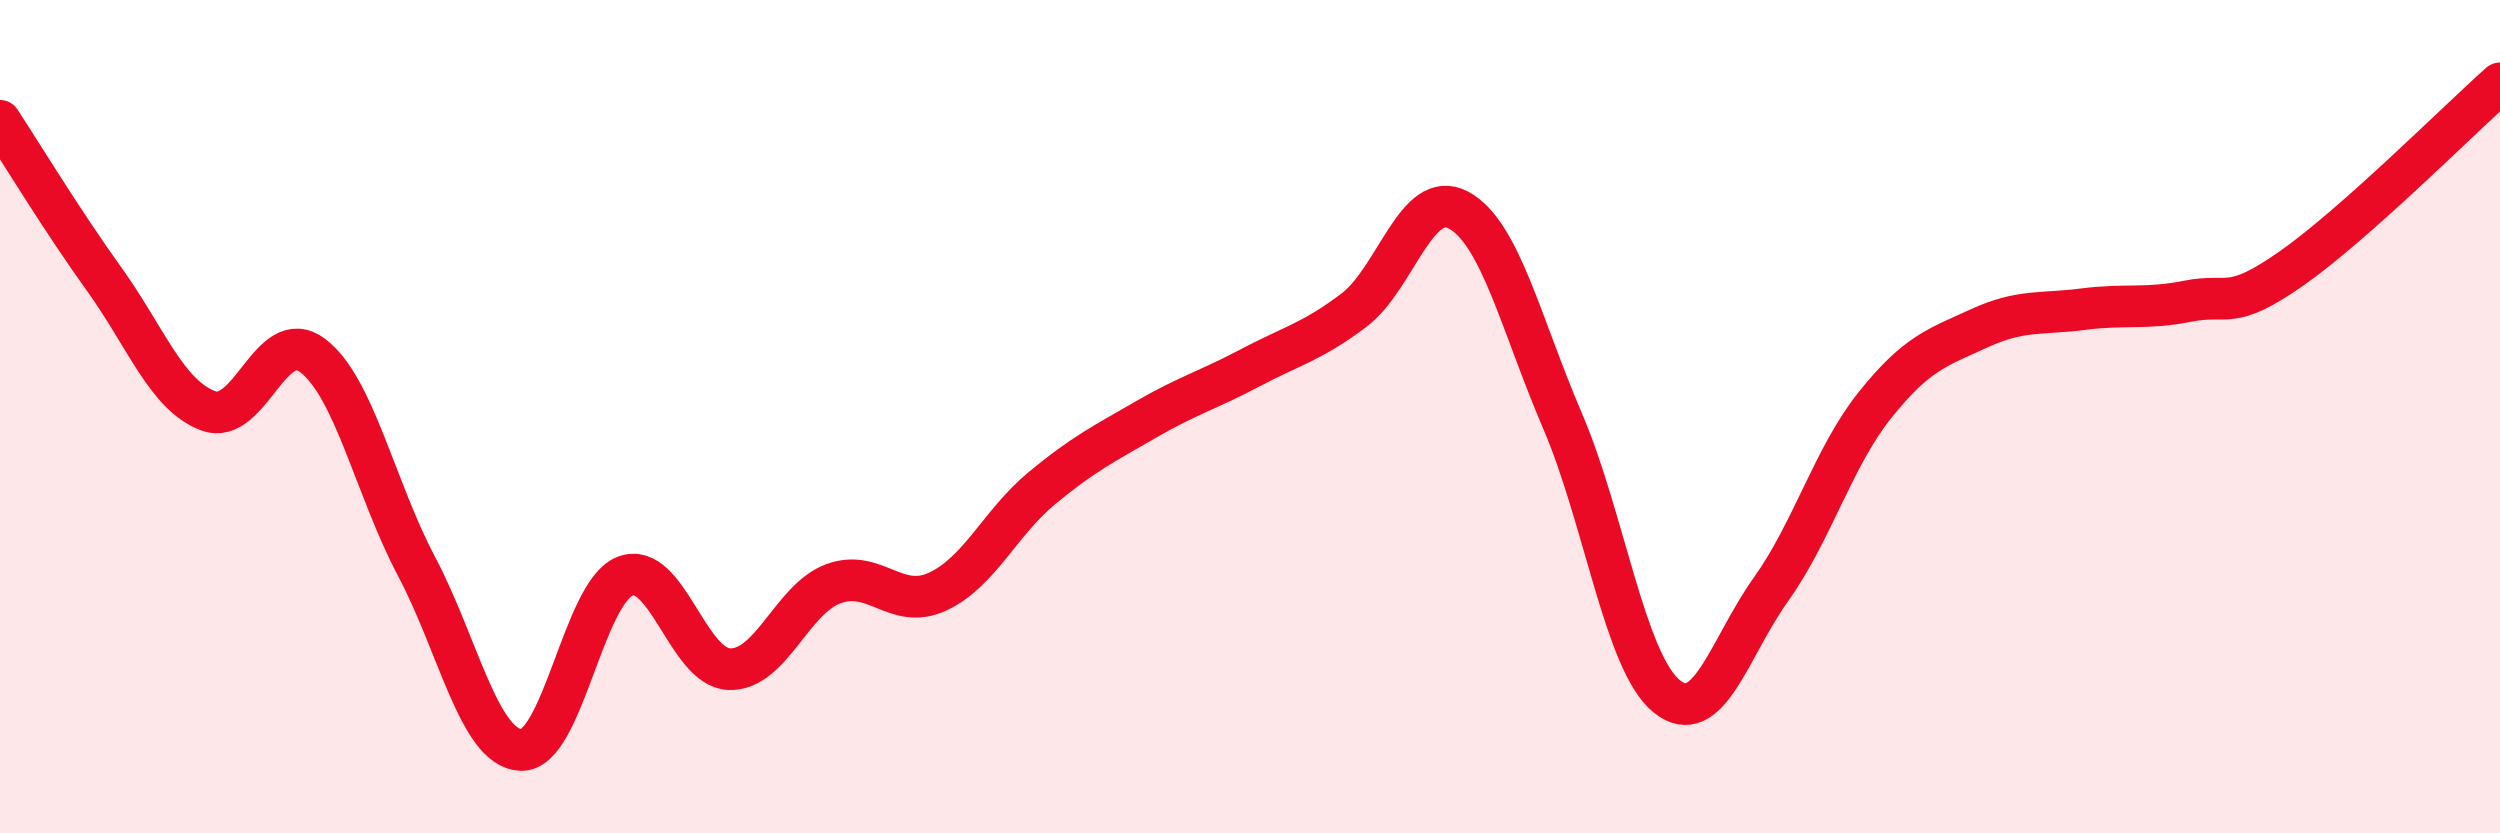
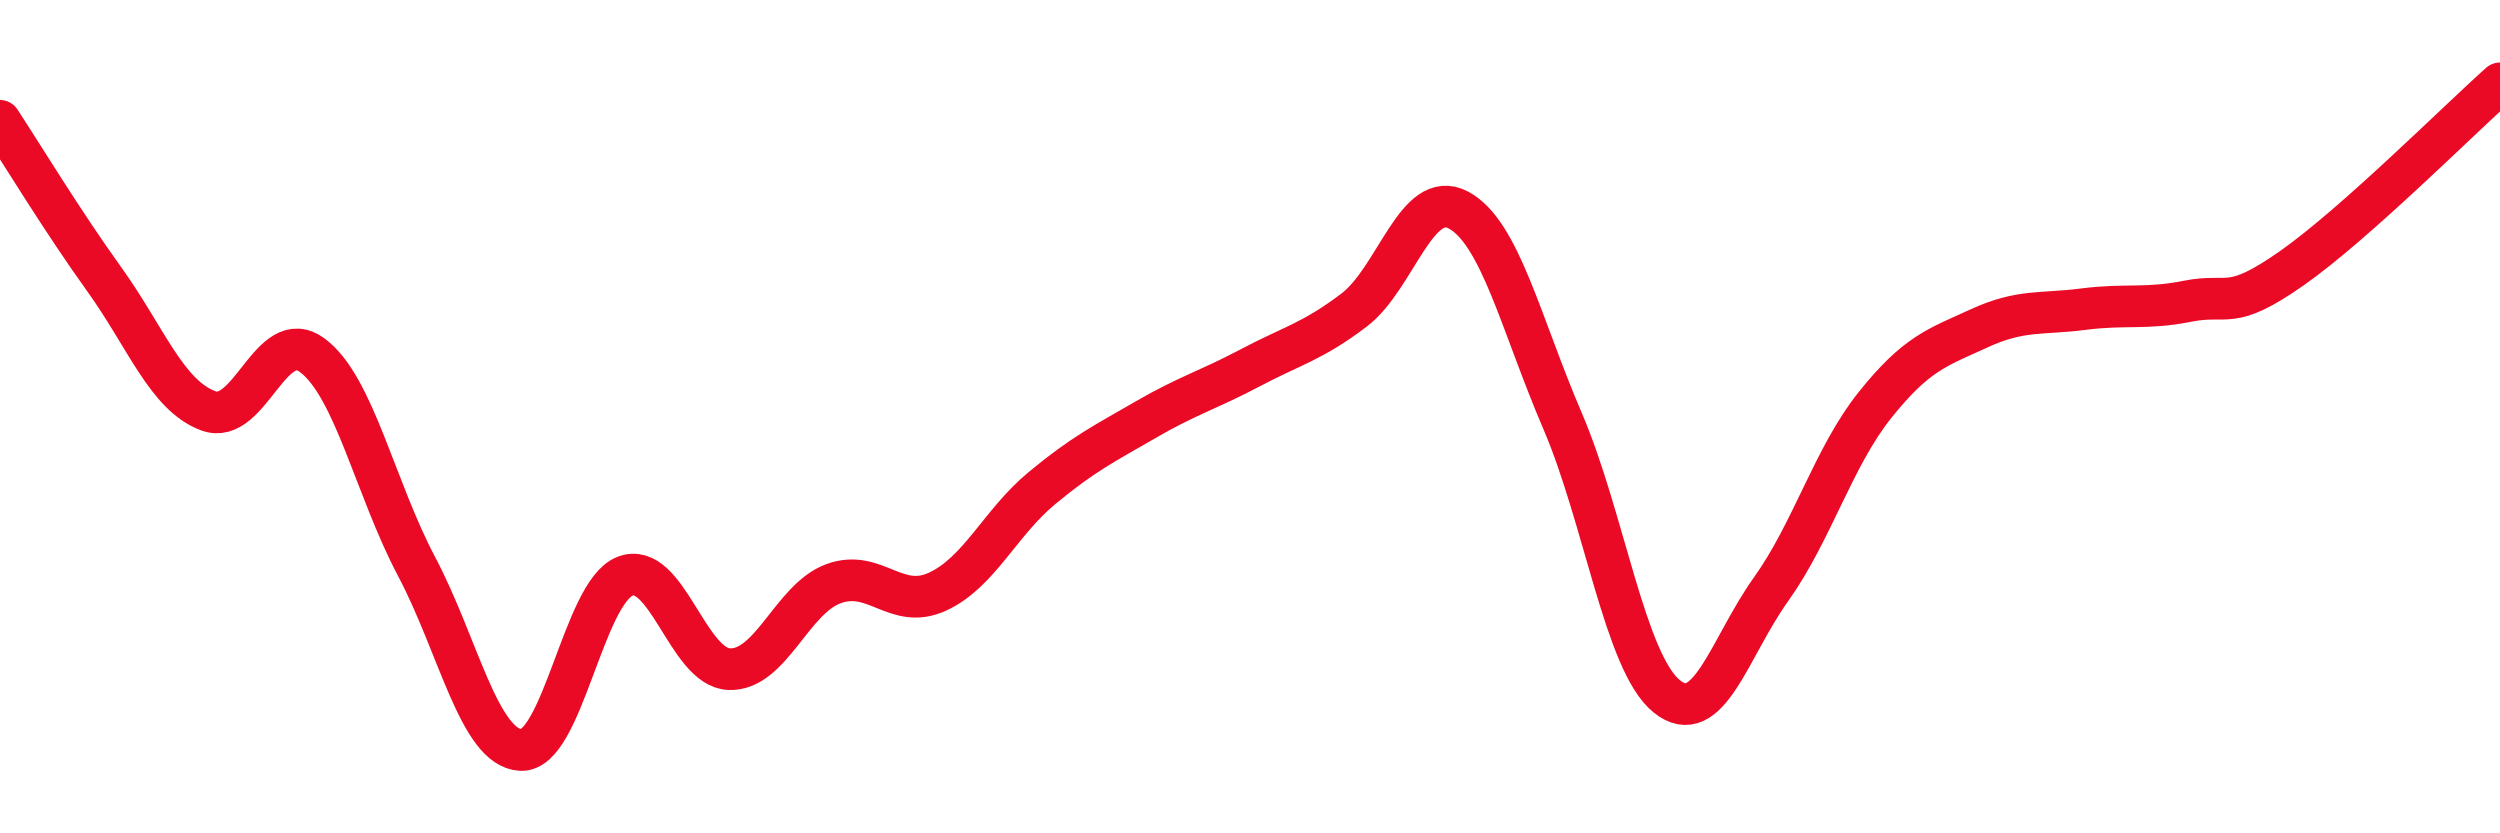
<svg xmlns="http://www.w3.org/2000/svg" width="60" height="20" viewBox="0 0 60 20">
-   <path d="M 0,2.9 C 0.5,3.66 1.5,5.31 2.5,6.7 C 3.5,8.09 4,9.49 5,9.86 C 6,10.23 6.5,7.78 7.5,8.53 C 8.5,9.28 9,11.71 10,13.6 C 11,15.49 11.5,17.95 12.5,18 C 13.5,18.05 14,14.22 15,13.83 C 16,13.44 16.5,16.02 17.5,16.06 C 18.5,16.1 19,14.38 20,14.01 C 21,13.64 21.5,14.66 22.5,14.2 C 23.5,13.74 24,12.55 25,11.72 C 26,10.89 26.5,10.65 27.5,10.07 C 28.5,9.49 29,9.36 30,8.83 C 31,8.3 31.5,8.2 32.5,7.44 C 33.5,6.68 34,4.51 35,5.04 C 36,5.57 36.5,7.77 37.5,10.1 C 38.5,12.43 39,15.9 40,16.71 C 41,17.52 41.5,15.55 42.5,14.15 C 43.5,12.75 44,10.97 45,9.72 C 46,8.47 46.5,8.34 47.5,7.88 C 48.5,7.42 49,7.55 50,7.42 C 51,7.29 51.5,7.43 52.5,7.23 C 53.5,7.03 53.5,7.49 55,6.44 C 56.5,5.39 59,2.89 60,2L60 20L0 20Z" fill="#EB0A25" opacity="0.1" stroke-linecap="round" stroke-linejoin="round" />
  <path d="M 0,2.9 C 0.5,3.66 1.5,5.31 2.5,6.7 C 3.5,8.09 4,9.49 5,9.86 C 6,10.23 6.5,7.78 7.5,8.53 C 8.5,9.28 9,11.71 10,13.6 C 11,15.49 11.5,17.95 12.5,18 C 13.5,18.05 14,14.22 15,13.83 C 16,13.44 16.5,16.02 17.5,16.06 C 18.5,16.1 19,14.38 20,14.01 C 21,13.64 21.5,14.66 22.5,14.2 C 23.5,13.74 24,12.55 25,11.72 C 26,10.89 26.5,10.65 27.5,10.07 C 28.5,9.49 29,9.36 30,8.83 C 31,8.3 31.5,8.2 32.5,7.44 C 33.5,6.68 34,4.51 35,5.04 C 36,5.57 36.5,7.77 37.5,10.1 C 38.5,12.43 39,15.9 40,16.71 C 41,17.52 41.5,15.55 42.5,14.15 C 43.5,12.75 44,10.97 45,9.72 C 46,8.47 46.5,8.34 47.5,7.88 C 48.5,7.42 49,7.55 50,7.42 C 51,7.29 51.5,7.43 52.5,7.23 C 53.5,7.03 53.5,7.49 55,6.44 C 56.5,5.39 59,2.89 60,2" stroke="#EB0A25" stroke-width="1" fill="none" stroke-linecap="round" stroke-linejoin="round" />
</svg>